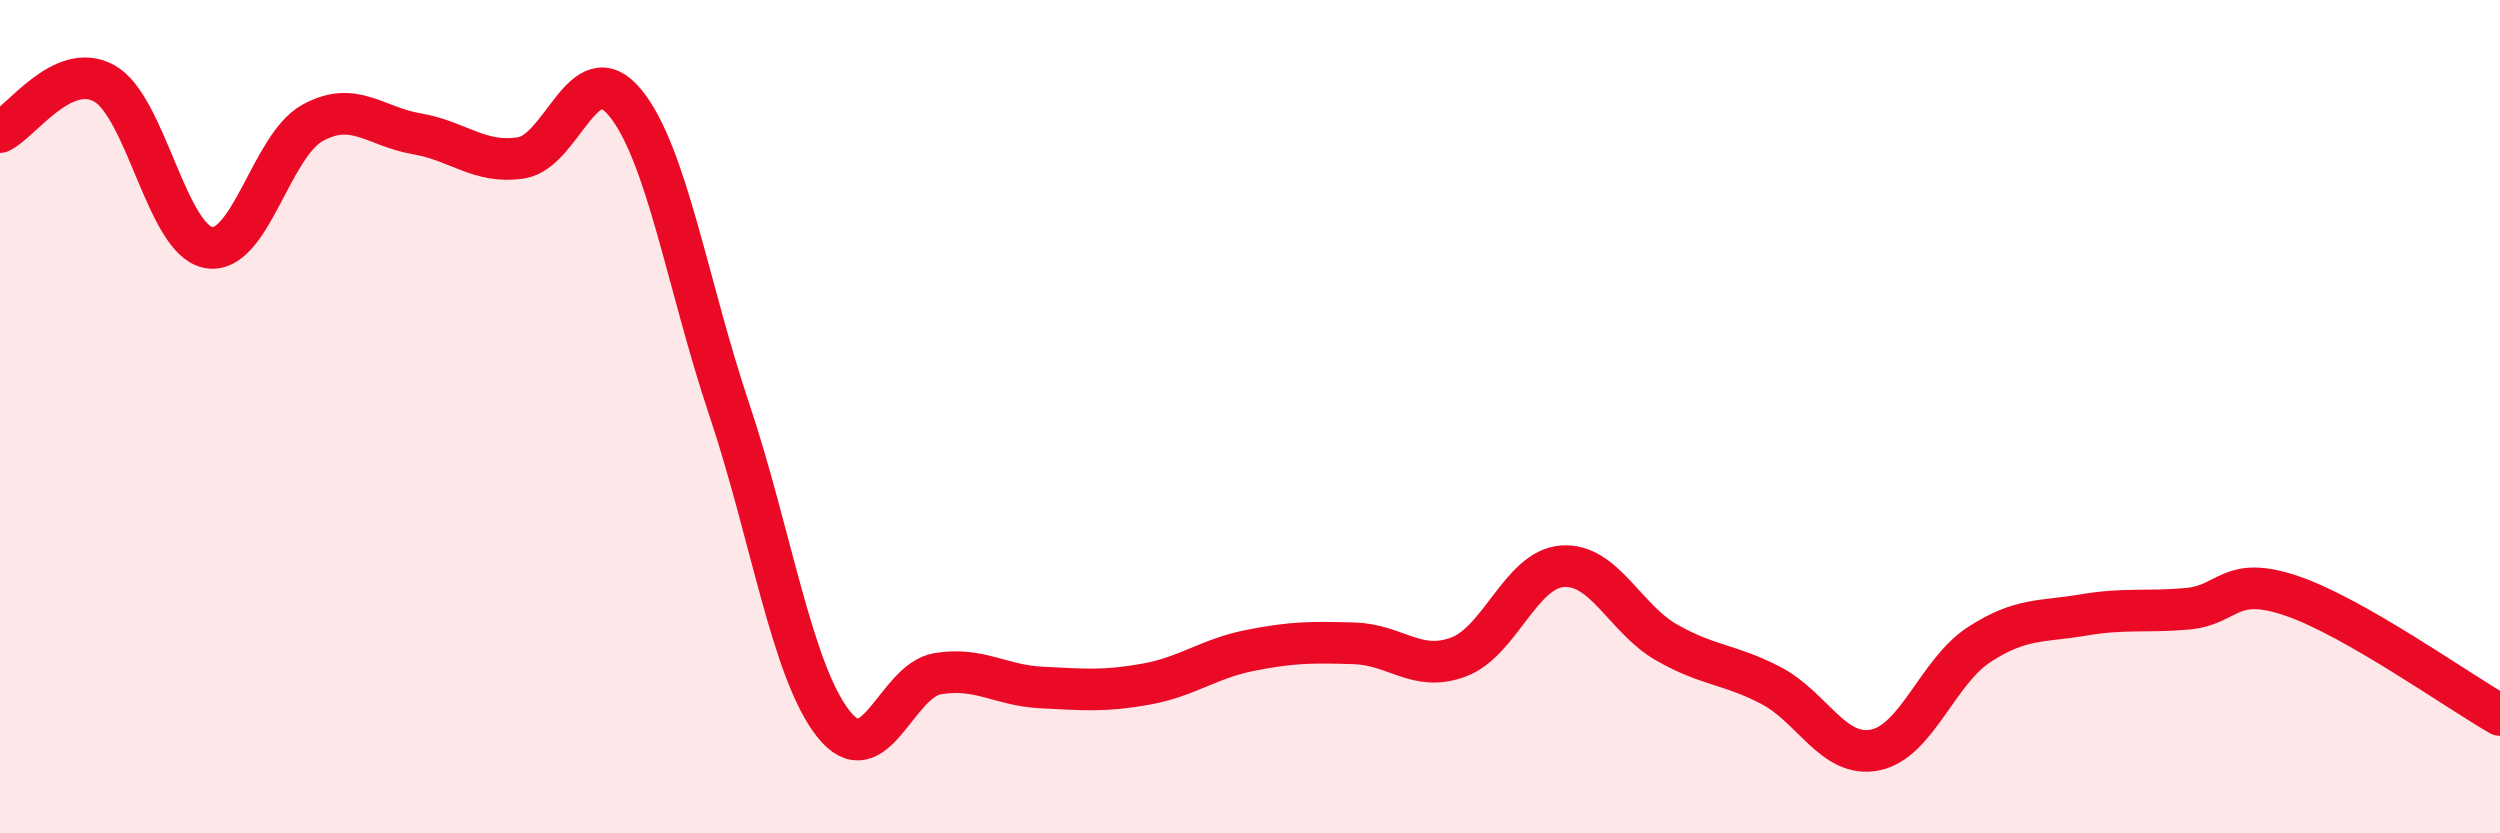
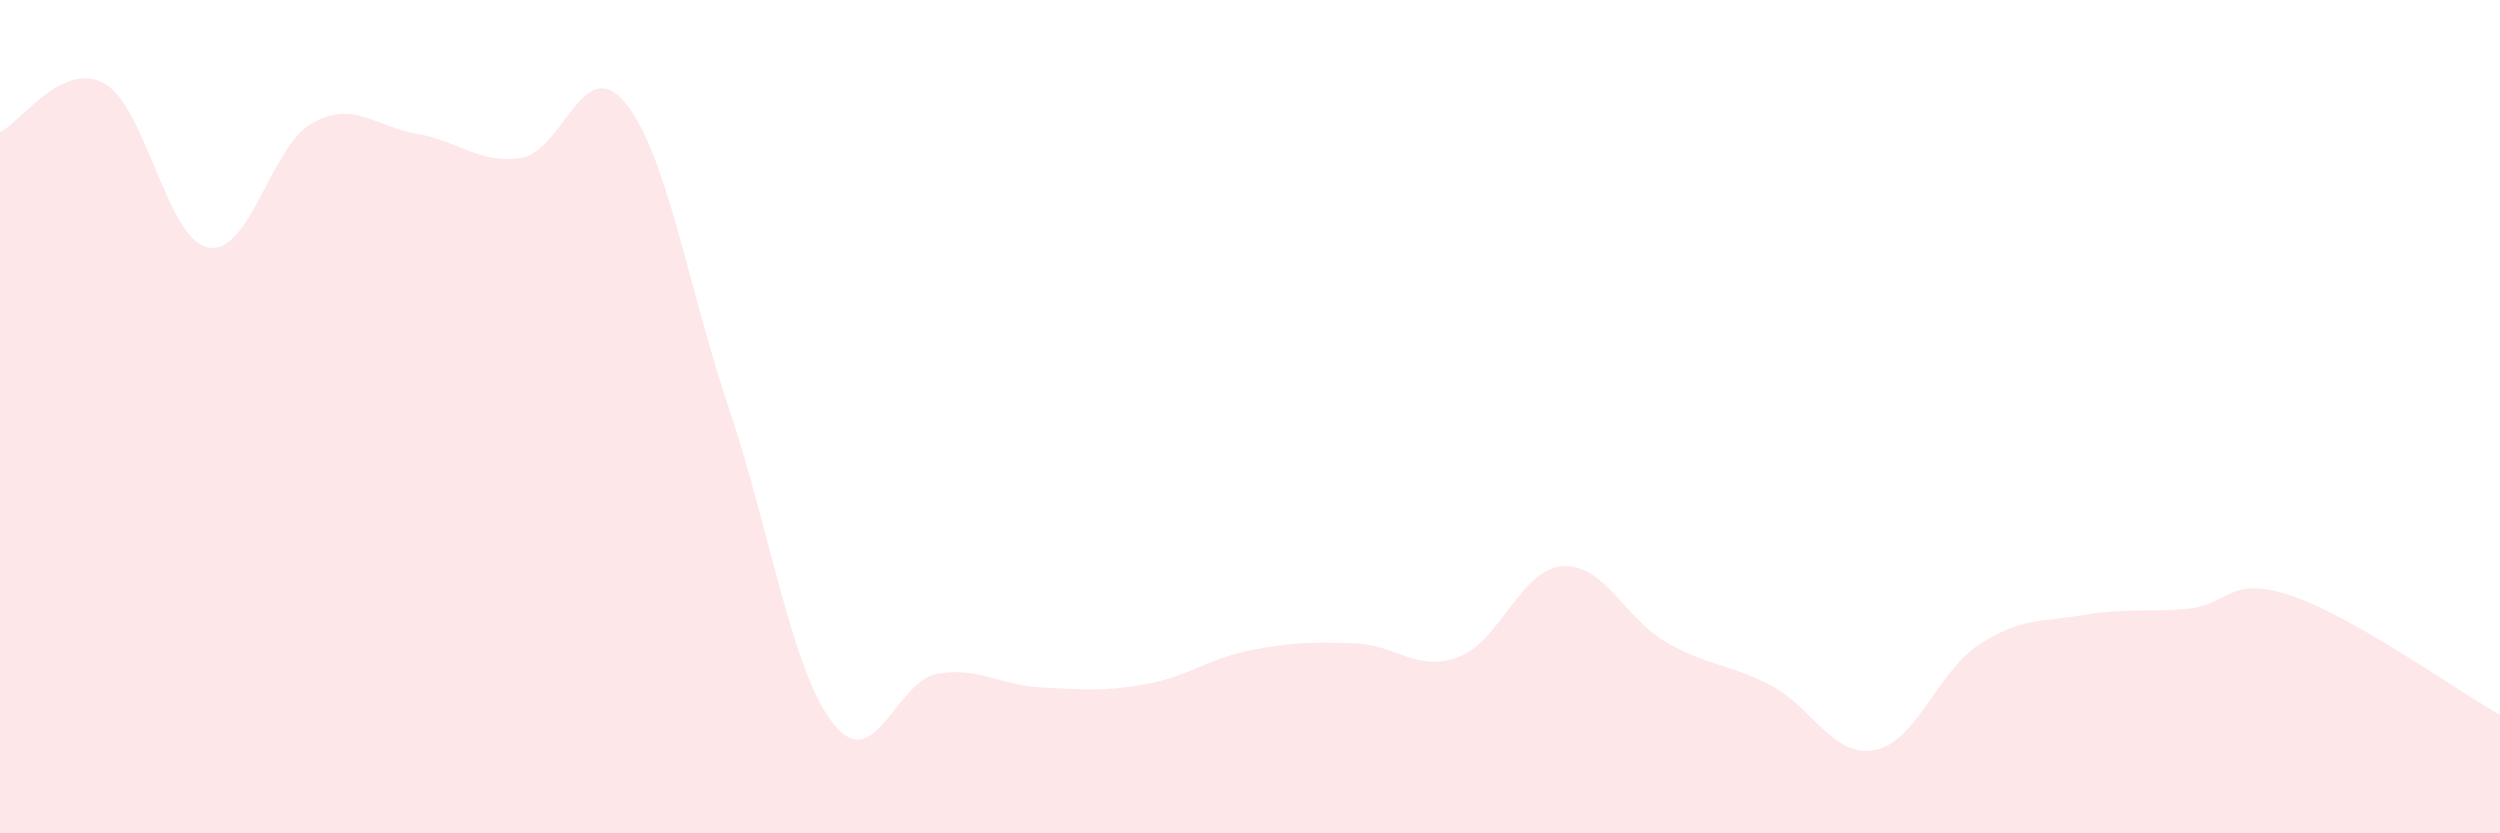
<svg xmlns="http://www.w3.org/2000/svg" width="60" height="20" viewBox="0 0 60 20">
  <path d="M 0,3.17 C 0.5,2.94 1.5,1.45 2.5,2 C 3.5,2.55 4,5.75 5,5.94 C 6,6.13 6.5,3.5 7.5,2.95 C 8.5,2.4 9,3.04 10,3.21 C 11,3.38 11.5,3.94 12.5,3.79 C 13.5,3.64 14,1.25 15,2.46 C 16,3.67 16.5,6.84 17.5,9.82 C 18.5,12.8 19,16.1 20,17.37 C 21,18.64 21.5,16.34 22.5,16.17 C 23.5,16 24,16.45 25,16.5 C 26,16.55 26.5,16.6 27.5,16.42 C 28.5,16.24 29,15.81 30,15.61 C 31,15.41 31.5,15.41 32.5,15.44 C 33.5,15.47 34,16.14 35,15.77 C 36,15.4 36.5,13.66 37.5,13.59 C 38.5,13.52 39,14.85 40,15.42 C 41,15.99 41.5,15.93 42.5,16.45 C 43.5,16.97 44,18.2 45,18 C 46,17.8 46.5,16.12 47.5,15.47 C 48.5,14.82 49,14.93 50,14.76 C 51,14.59 51.5,14.7 52.5,14.61 C 53.5,14.52 53.5,13.79 55,14.3 C 56.5,14.81 59,16.59 60,17.16L60 20L0 20Z" fill="#EB0A25" opacity="0.1" stroke-linecap="round" stroke-linejoin="round" />
-   <path d="M 0,3.17 C 0.5,2.94 1.5,1.45 2.5,2 C 3.5,2.55 4,5.75 5,5.94 C 6,6.13 6.5,3.5 7.5,2.95 C 8.5,2.4 9,3.04 10,3.21 C 11,3.38 11.5,3.94 12.5,3.79 C 13.5,3.64 14,1.25 15,2.46 C 16,3.67 16.5,6.84 17.5,9.82 C 18.5,12.8 19,16.1 20,17.37 C 21,18.64 21.5,16.34 22.5,16.17 C 23.5,16 24,16.45 25,16.5 C 26,16.55 26.5,16.6 27.5,16.42 C 28.5,16.24 29,15.81 30,15.61 C 31,15.41 31.5,15.41 32.5,15.44 C 33.5,15.47 34,16.14 35,15.77 C 36,15.4 36.5,13.66 37.5,13.59 C 38.5,13.52 39,14.85 40,15.42 C 41,15.99 41.5,15.93 42.5,16.45 C 43.5,16.97 44,18.2 45,18 C 46,17.8 46.5,16.12 47.5,15.47 C 48.5,14.82 49,14.93 50,14.76 C 51,14.59 51.5,14.7 52.5,14.61 C 53.5,14.52 53.5,13.79 55,14.3 C 56.5,14.81 59,16.59 60,17.16" stroke="#EB0A25" stroke-width="1" fill="none" stroke-linecap="round" stroke-linejoin="round" />
</svg>